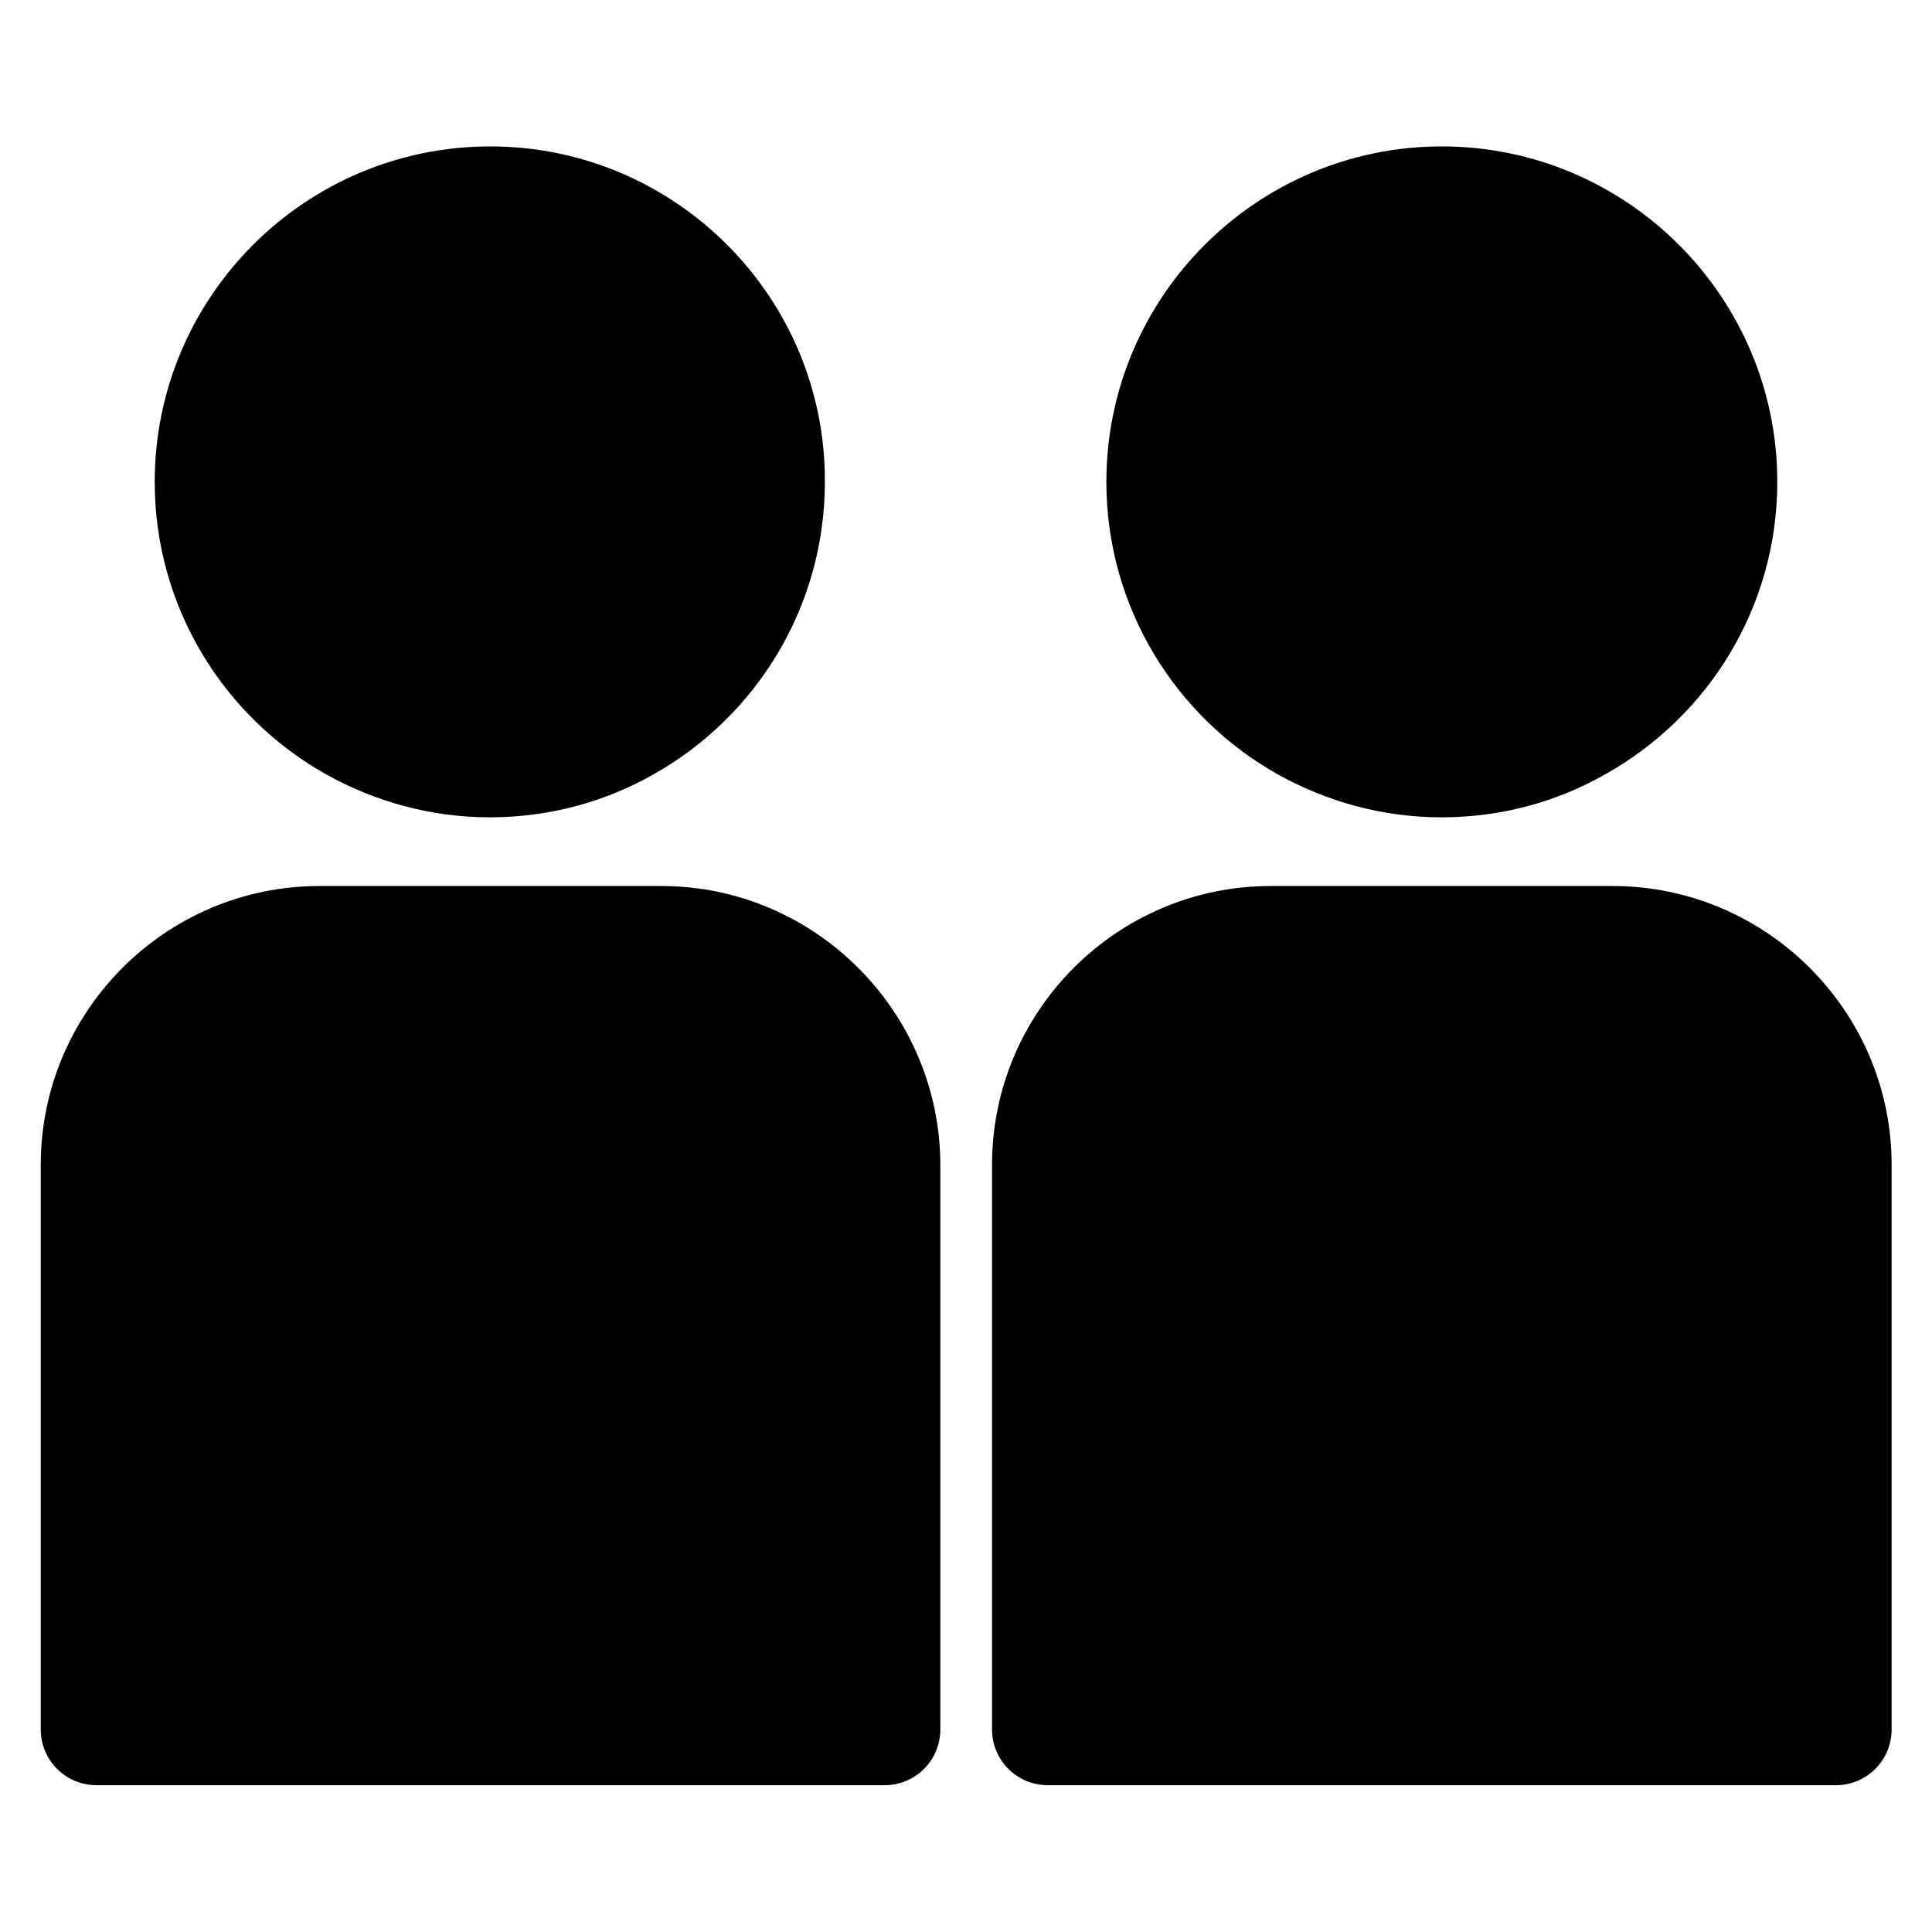
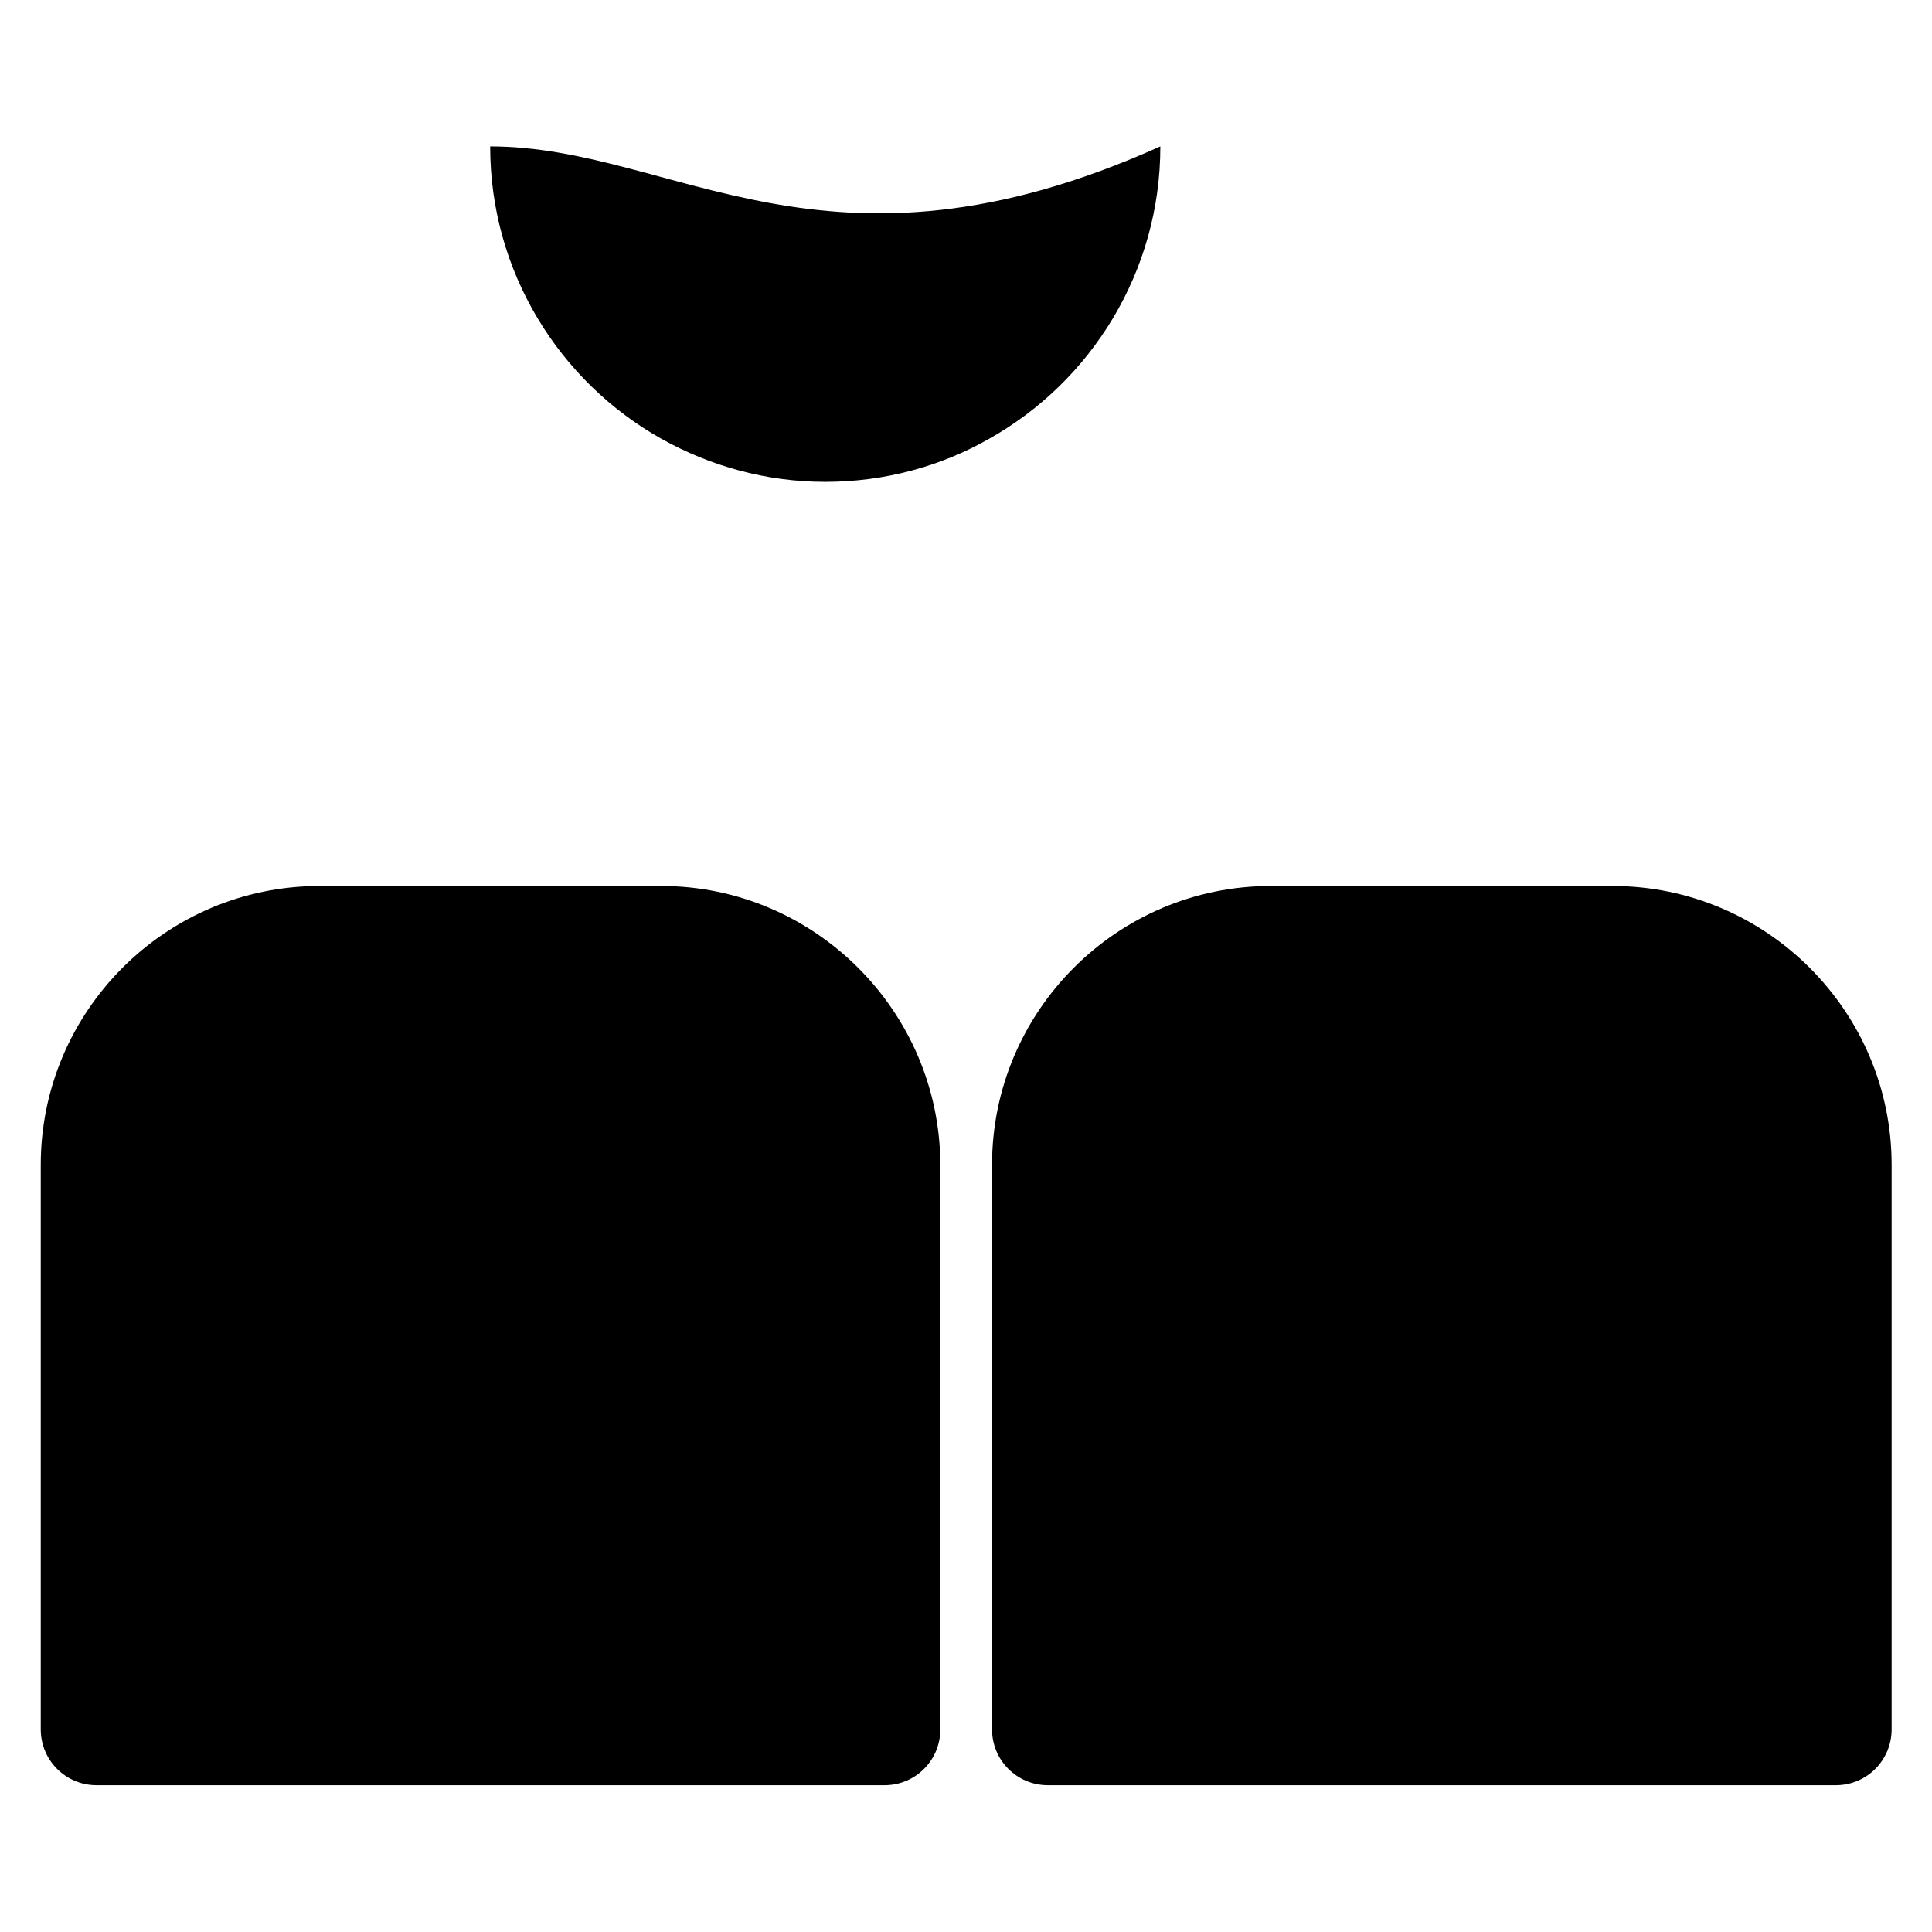
<svg xmlns="http://www.w3.org/2000/svg" version="1.1" id="Capa_1" x="0px" y="0px" viewBox="0 0 512 512" style="enable-background:new 0 0 512 512;" xml:space="preserve">
  <g>
    <g>
      <path d="M175.2,234.8H84.7c-40.8,0-73.9,33.2-73.9,73.9v149.6c0,8.2,6.6,14.8,14.8,14.8h208.8c8.2,0,14.8-6.6,14.8-14.8V308.7    C249.1,268,215.9,234.8,175.2,234.8z" />
    </g>
  </g>
  <g>
    <g>
-       <path d="M129.9,38.8c-49,0-88.9,39.9-88.9,88.9c0,33.2,18.3,62.3,45.4,77.5c12.9,7.2,27.7,11.4,43.4,11.4s30.6-4.1,43.4-11.4    c27.1-15.2,45.4-44.3,45.4-77.5C218.8,78.7,178.9,38.8,129.9,38.8z" />
+       <path d="M129.9,38.8c0,33.2,18.3,62.3,45.4,77.5c12.9,7.2,27.7,11.4,43.4,11.4s30.6-4.1,43.4-11.4    c27.1-15.2,45.4-44.3,45.4-77.5C218.8,78.7,178.9,38.8,129.9,38.8z" />
    </g>
  </g>
  <g>
    <g>
      <path d="M427.3,234.8h-90.5c-40.8,0-73.9,33.2-73.9,73.9v149.6c0,8.2,6.6,14.8,14.8,14.8h208.8c8.2,0,14.8-6.6,14.8-14.8V308.7    C501.3,268,468.1,234.8,427.3,234.8z" />
    </g>
  </g>
  <g>
    <g>
-       <path d="M382.1,38.8c-49,0-88.9,39.9-88.9,88.9c0,33.2,18.3,62.3,45.4,77.5c12.9,7.2,27.7,11.4,43.4,11.4    c15.8,0,30.6-4.1,43.4-11.4C452.6,190,471,161,471,127.7C471,78.7,431.1,38.8,382.1,38.8z" />
-     </g>
+       </g>
  </g>
</svg>